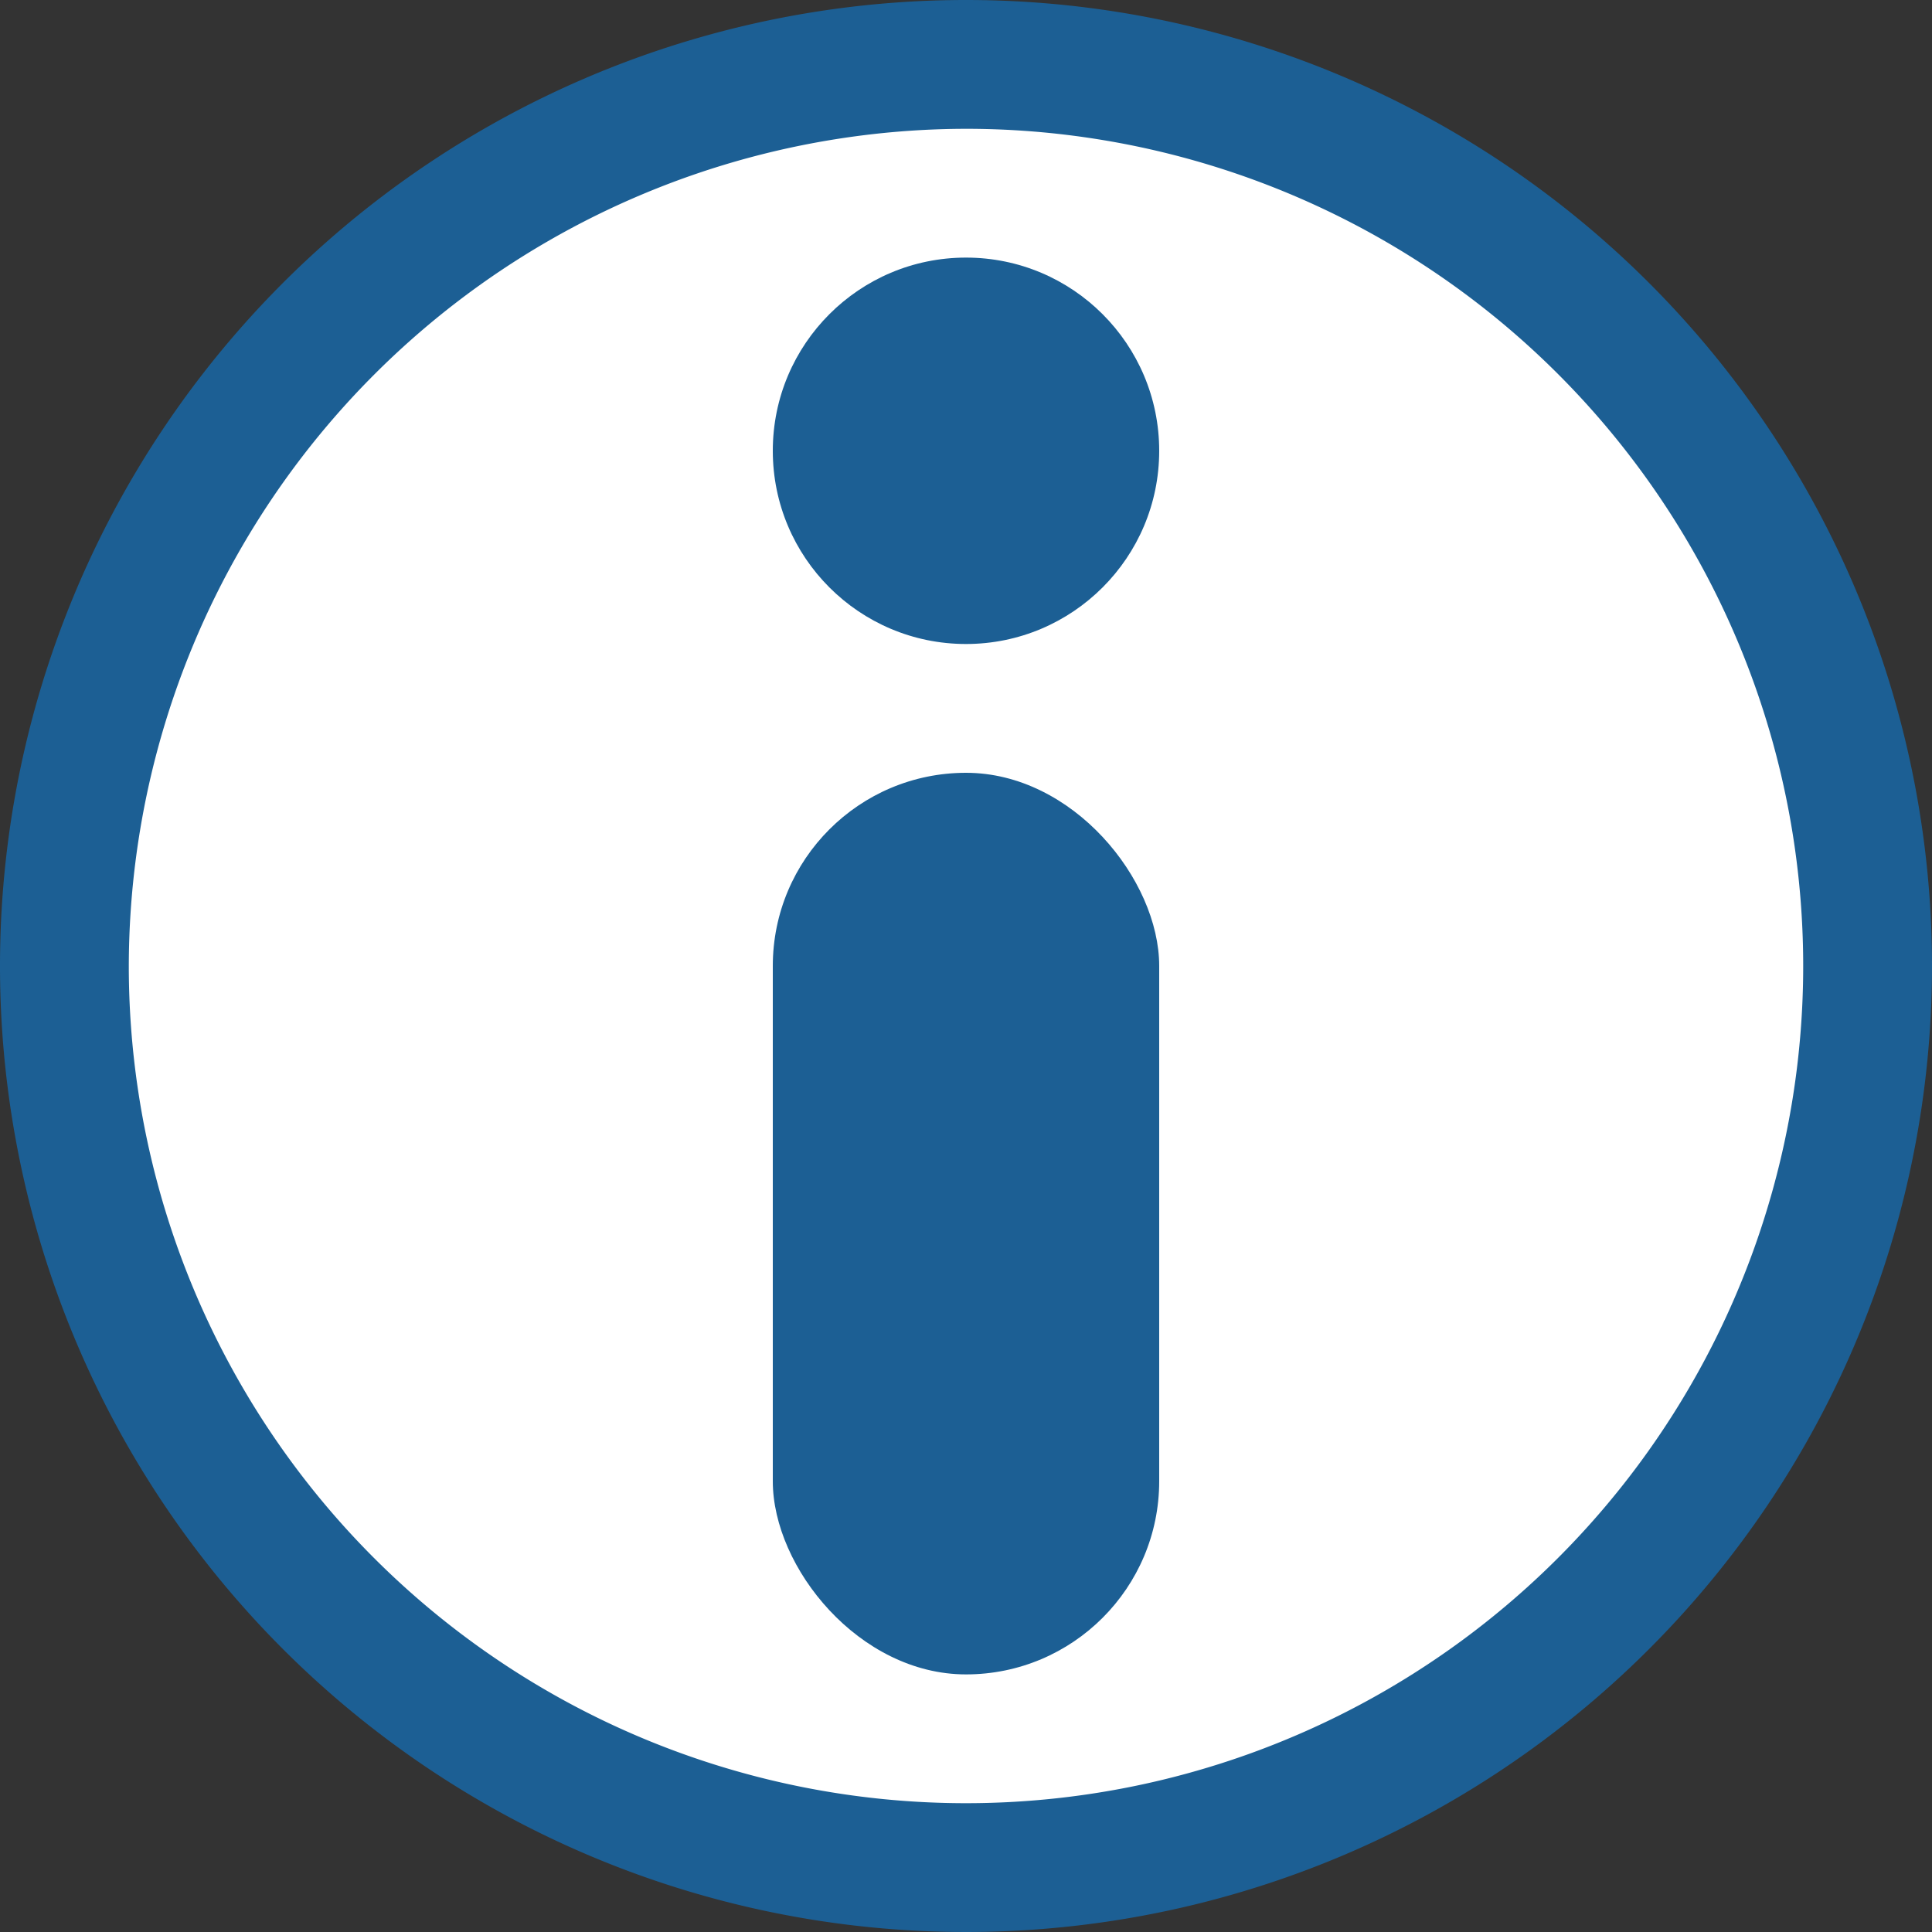
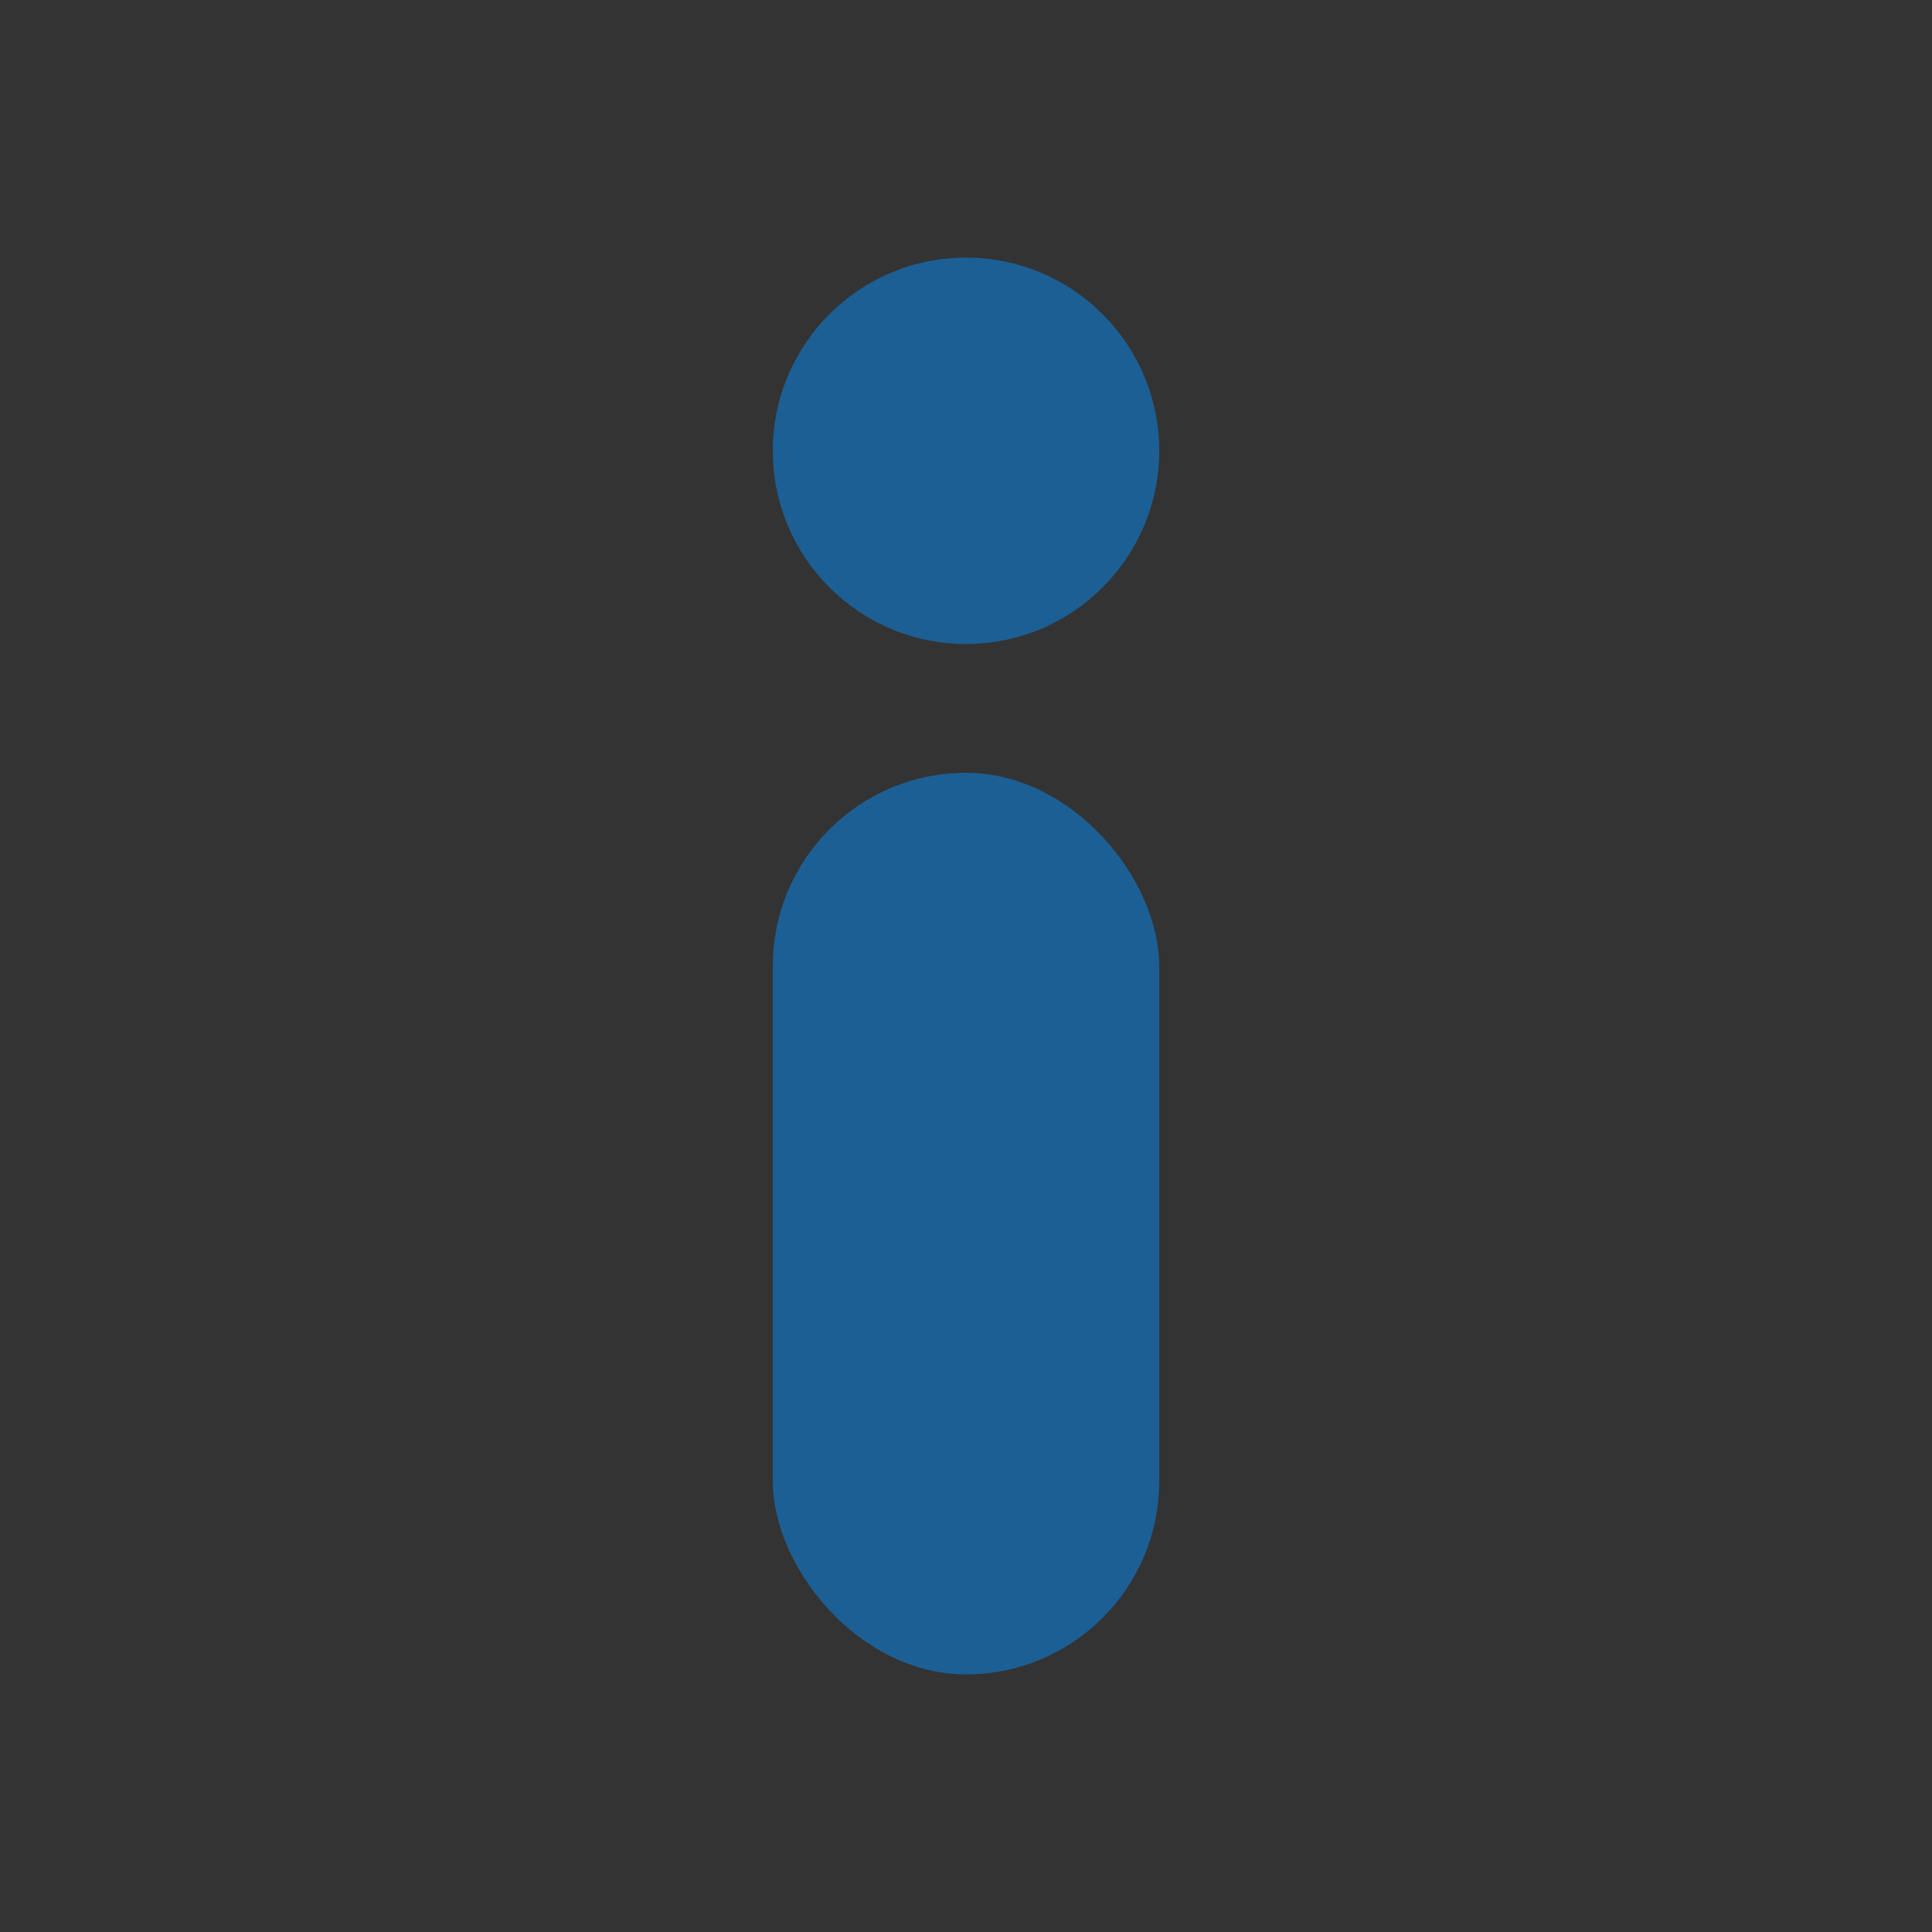
<svg xmlns="http://www.w3.org/2000/svg" xmlns:ns1="http://sodipodi.sourceforge.net/DTD/sodipodi-0.dtd" xmlns:ns2="http://www.inkscape.org/namespaces/inkscape" viewBox="0 0 15 15" version="1.1" id="svg1011" ns1:docname="ico-i.svg" ns2:version="0.92.2 (unknown)">
  <rect x="0" y="0" width="15" height="15" fill="#333333" stroke="none" />
  <ns1:namedview pagecolor="#ffffff" bordercolor="#666666" borderopacity="1" objecttolerance="10" gridtolerance="10" guidetolerance="10" ns2:pageopacity="0" ns2:pageshadow="2" ns2:window-width="1855" ns2:window-height="1056" id="namedview1013" showgrid="false" ns2:zoom="44.500587" ns2:cx="5.274138" ns2:cy="6.8508557" ns2:window-x="65" ns2:window-y="24" ns2:window-maximized="1" ns2:current-layer="Слой_1-2" />
  <defs id="defs997">
    <style id="style995">.cls-1{fill:#FFF;}</style>
  </defs>
  <title id="title999">ico-i</title>
  <g id="Слой_2" data-name="Слой 2">
    <g id="Слой_1-2" data-name="Слой 1">
-       <circle class="cls-1" cx="7.5" cy="7.5" r="7" id="circle1001" />
-       <path d="M7.5,1A6.5,6.5,0,1,1,1,7.5,6.51,6.51,0,0,1,7.5,1m0-1A7.5,7.5,0,1,0,15,7.5,7.5,7.5,0,0,0,7.5,0Z" id="path1003" style="fill:#1c5f94;fill-opacity:1" />
      <circle cx="7.5" cy="3.5" r="1.5" id="circle1005" style="fill:#1c5f94;fill-opacity:1" />
      <rect x="6" y="6" width="3" height="7" rx="1.5" ry="1.5" id="rect1007" style="fill:#1c5f94;fill-opacity:1" />
    </g>
  </g>
</svg>